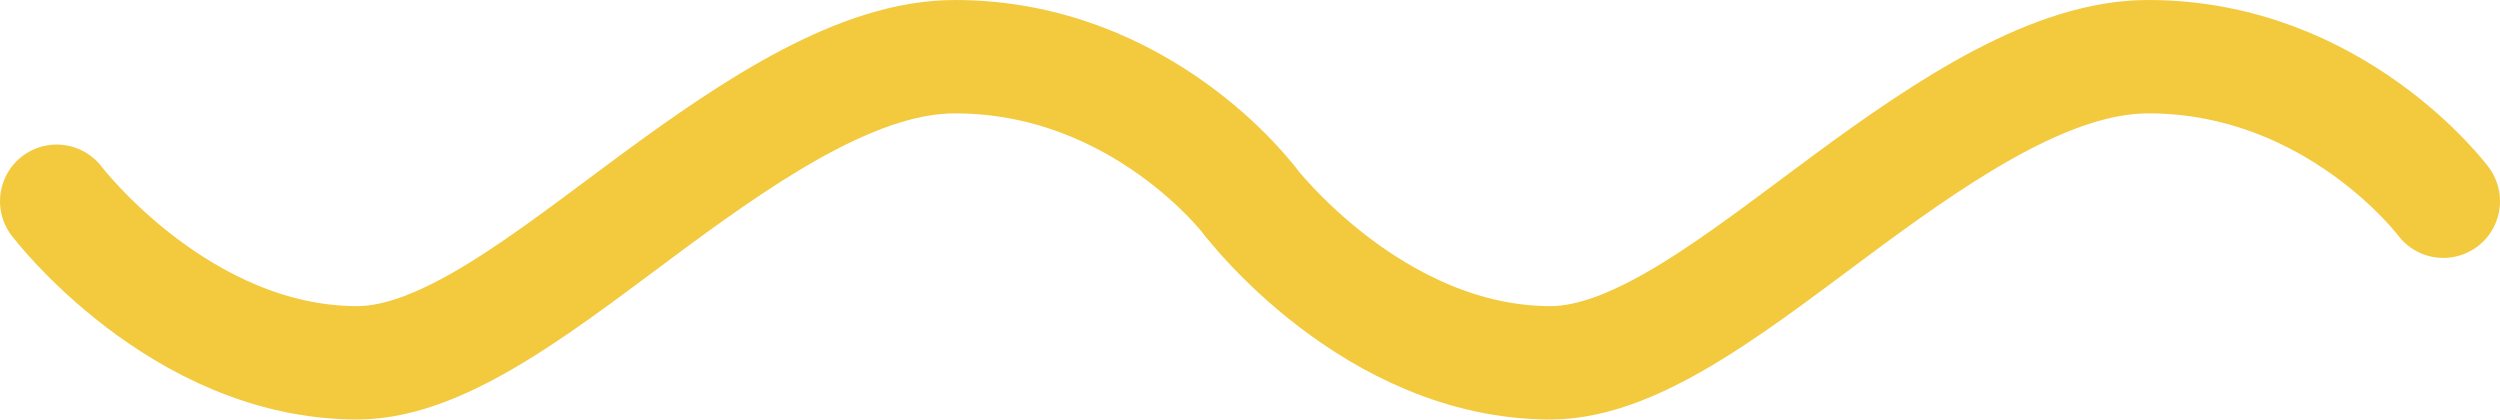
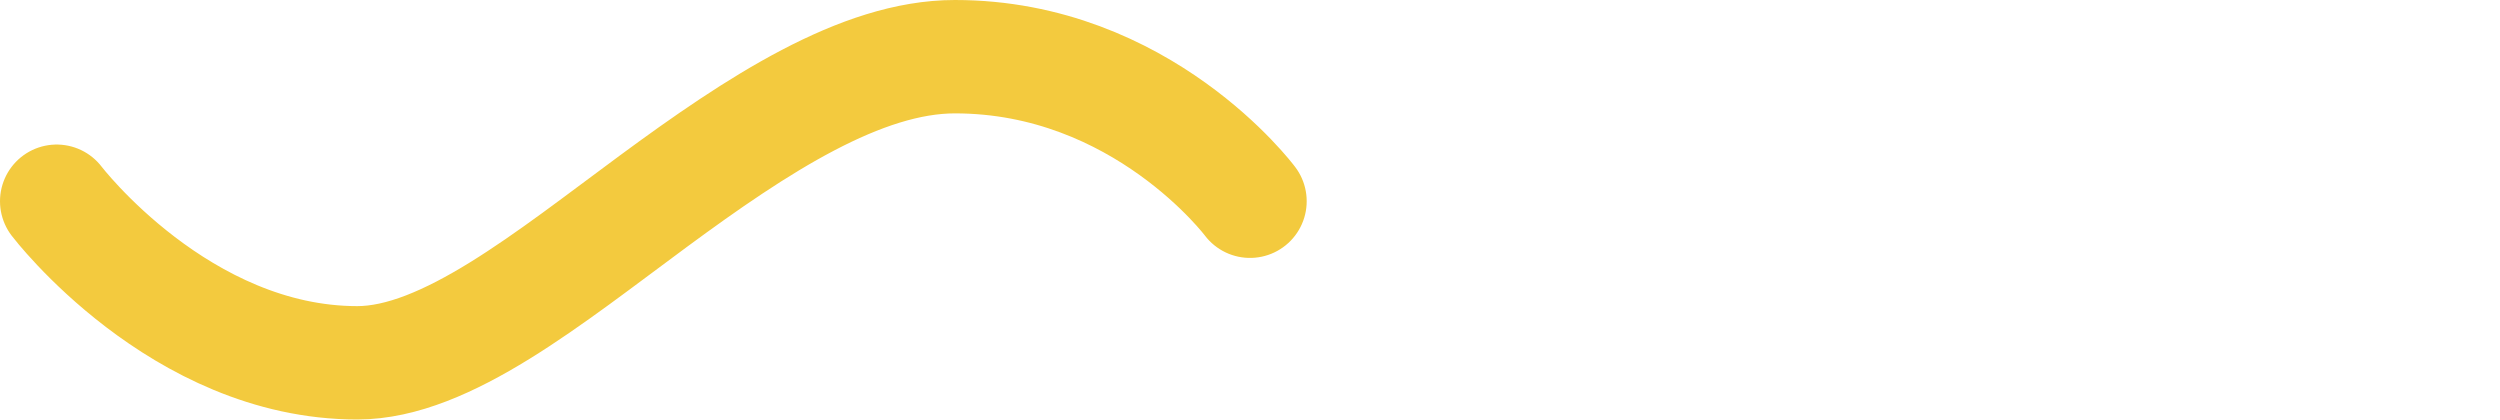
<svg xmlns="http://www.w3.org/2000/svg" xmlns:xlink="http://www.w3.org/1999/xlink" height="74" width="441">
  <defs>
    <path id="A" opacity="1" fill-rule="evenodd" d="M10 35.497S31.72 64 63.02 64c15.632 0 33.934-15.018 52.23-28.503C133.587 21.982 151.92 10 168.443 10c33.01 0 52.057 25.497 52.057 25.497" />
-     <path id="B" opacity="1" fill-rule="evenodd" d="M220.5 35.497S242.22 64 273.52 64c15.632 0 33.934-15.018 52.23-28.503C344.087 21.982 362.42 10 378.943 10 411.955 10 431 35.497 431 35.497" />
  </defs>
  <g stroke="#f3ca3e" stroke-width="20" stroke-linecap="round" stroke-linejoin="round">
    <use xlink:href="#A" fill-opacity="0" />
    <use xlink:href="#B" fill-opacity="0" />
  </g>
</svg>